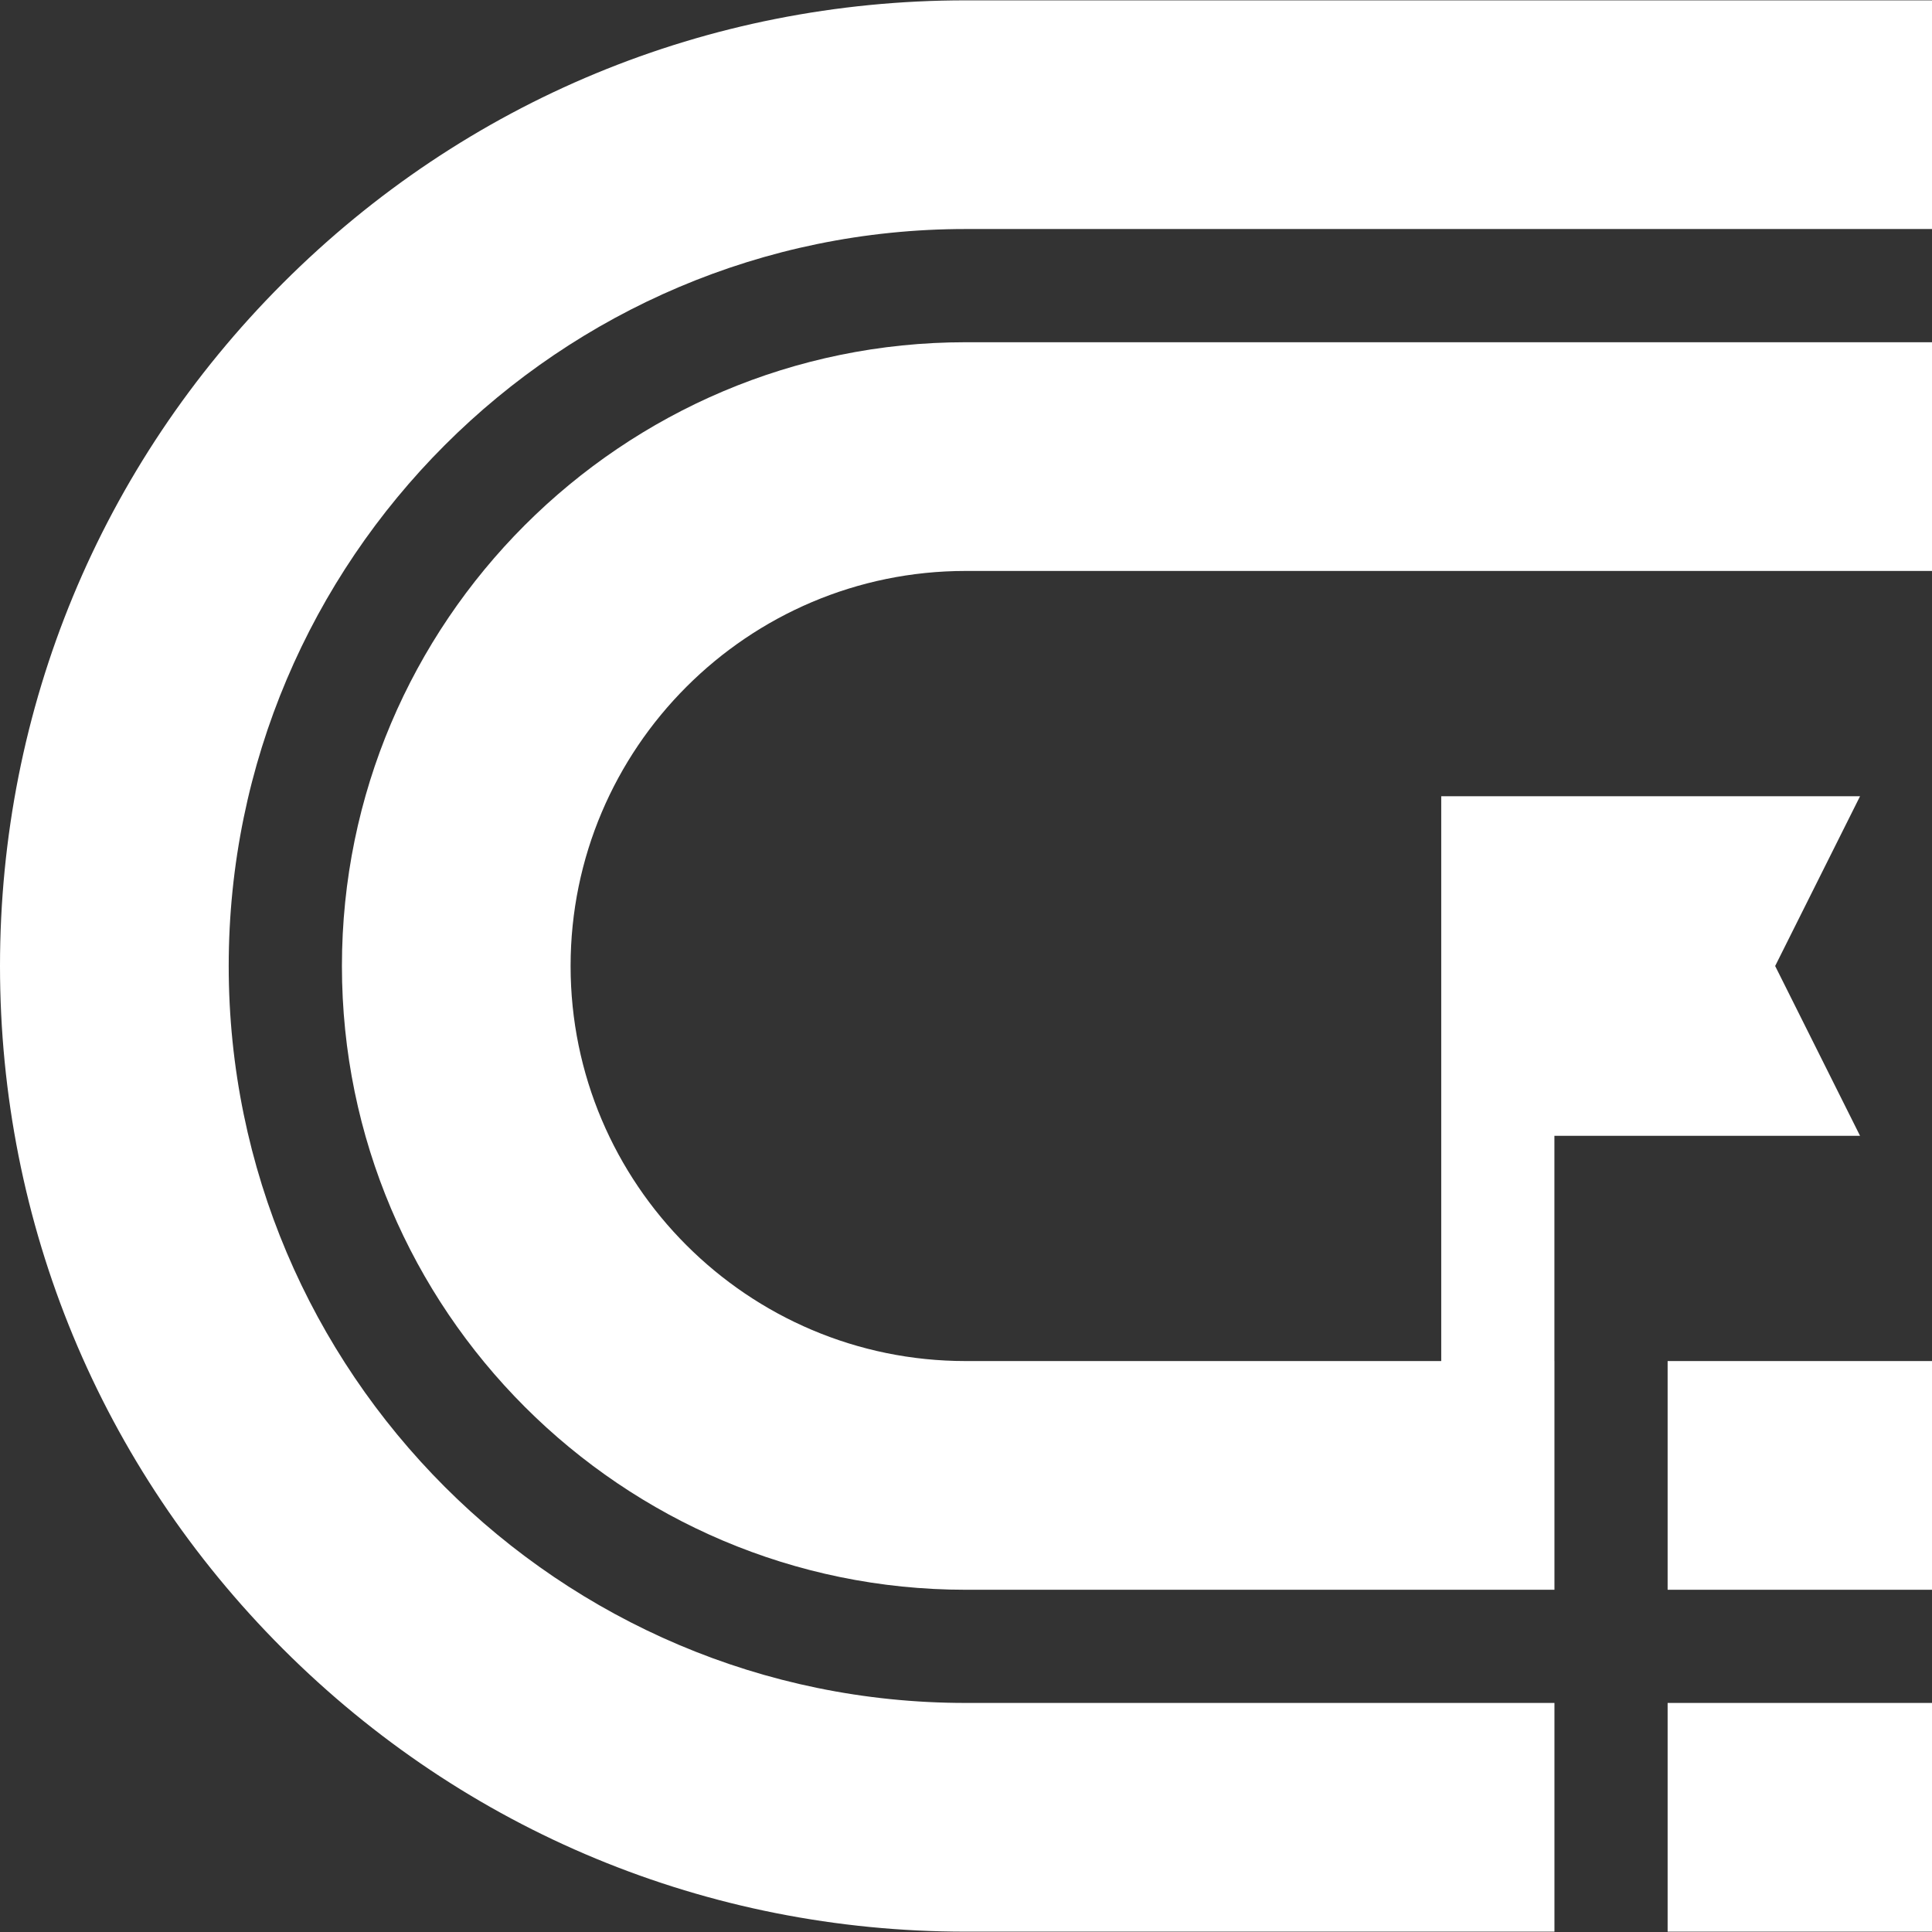
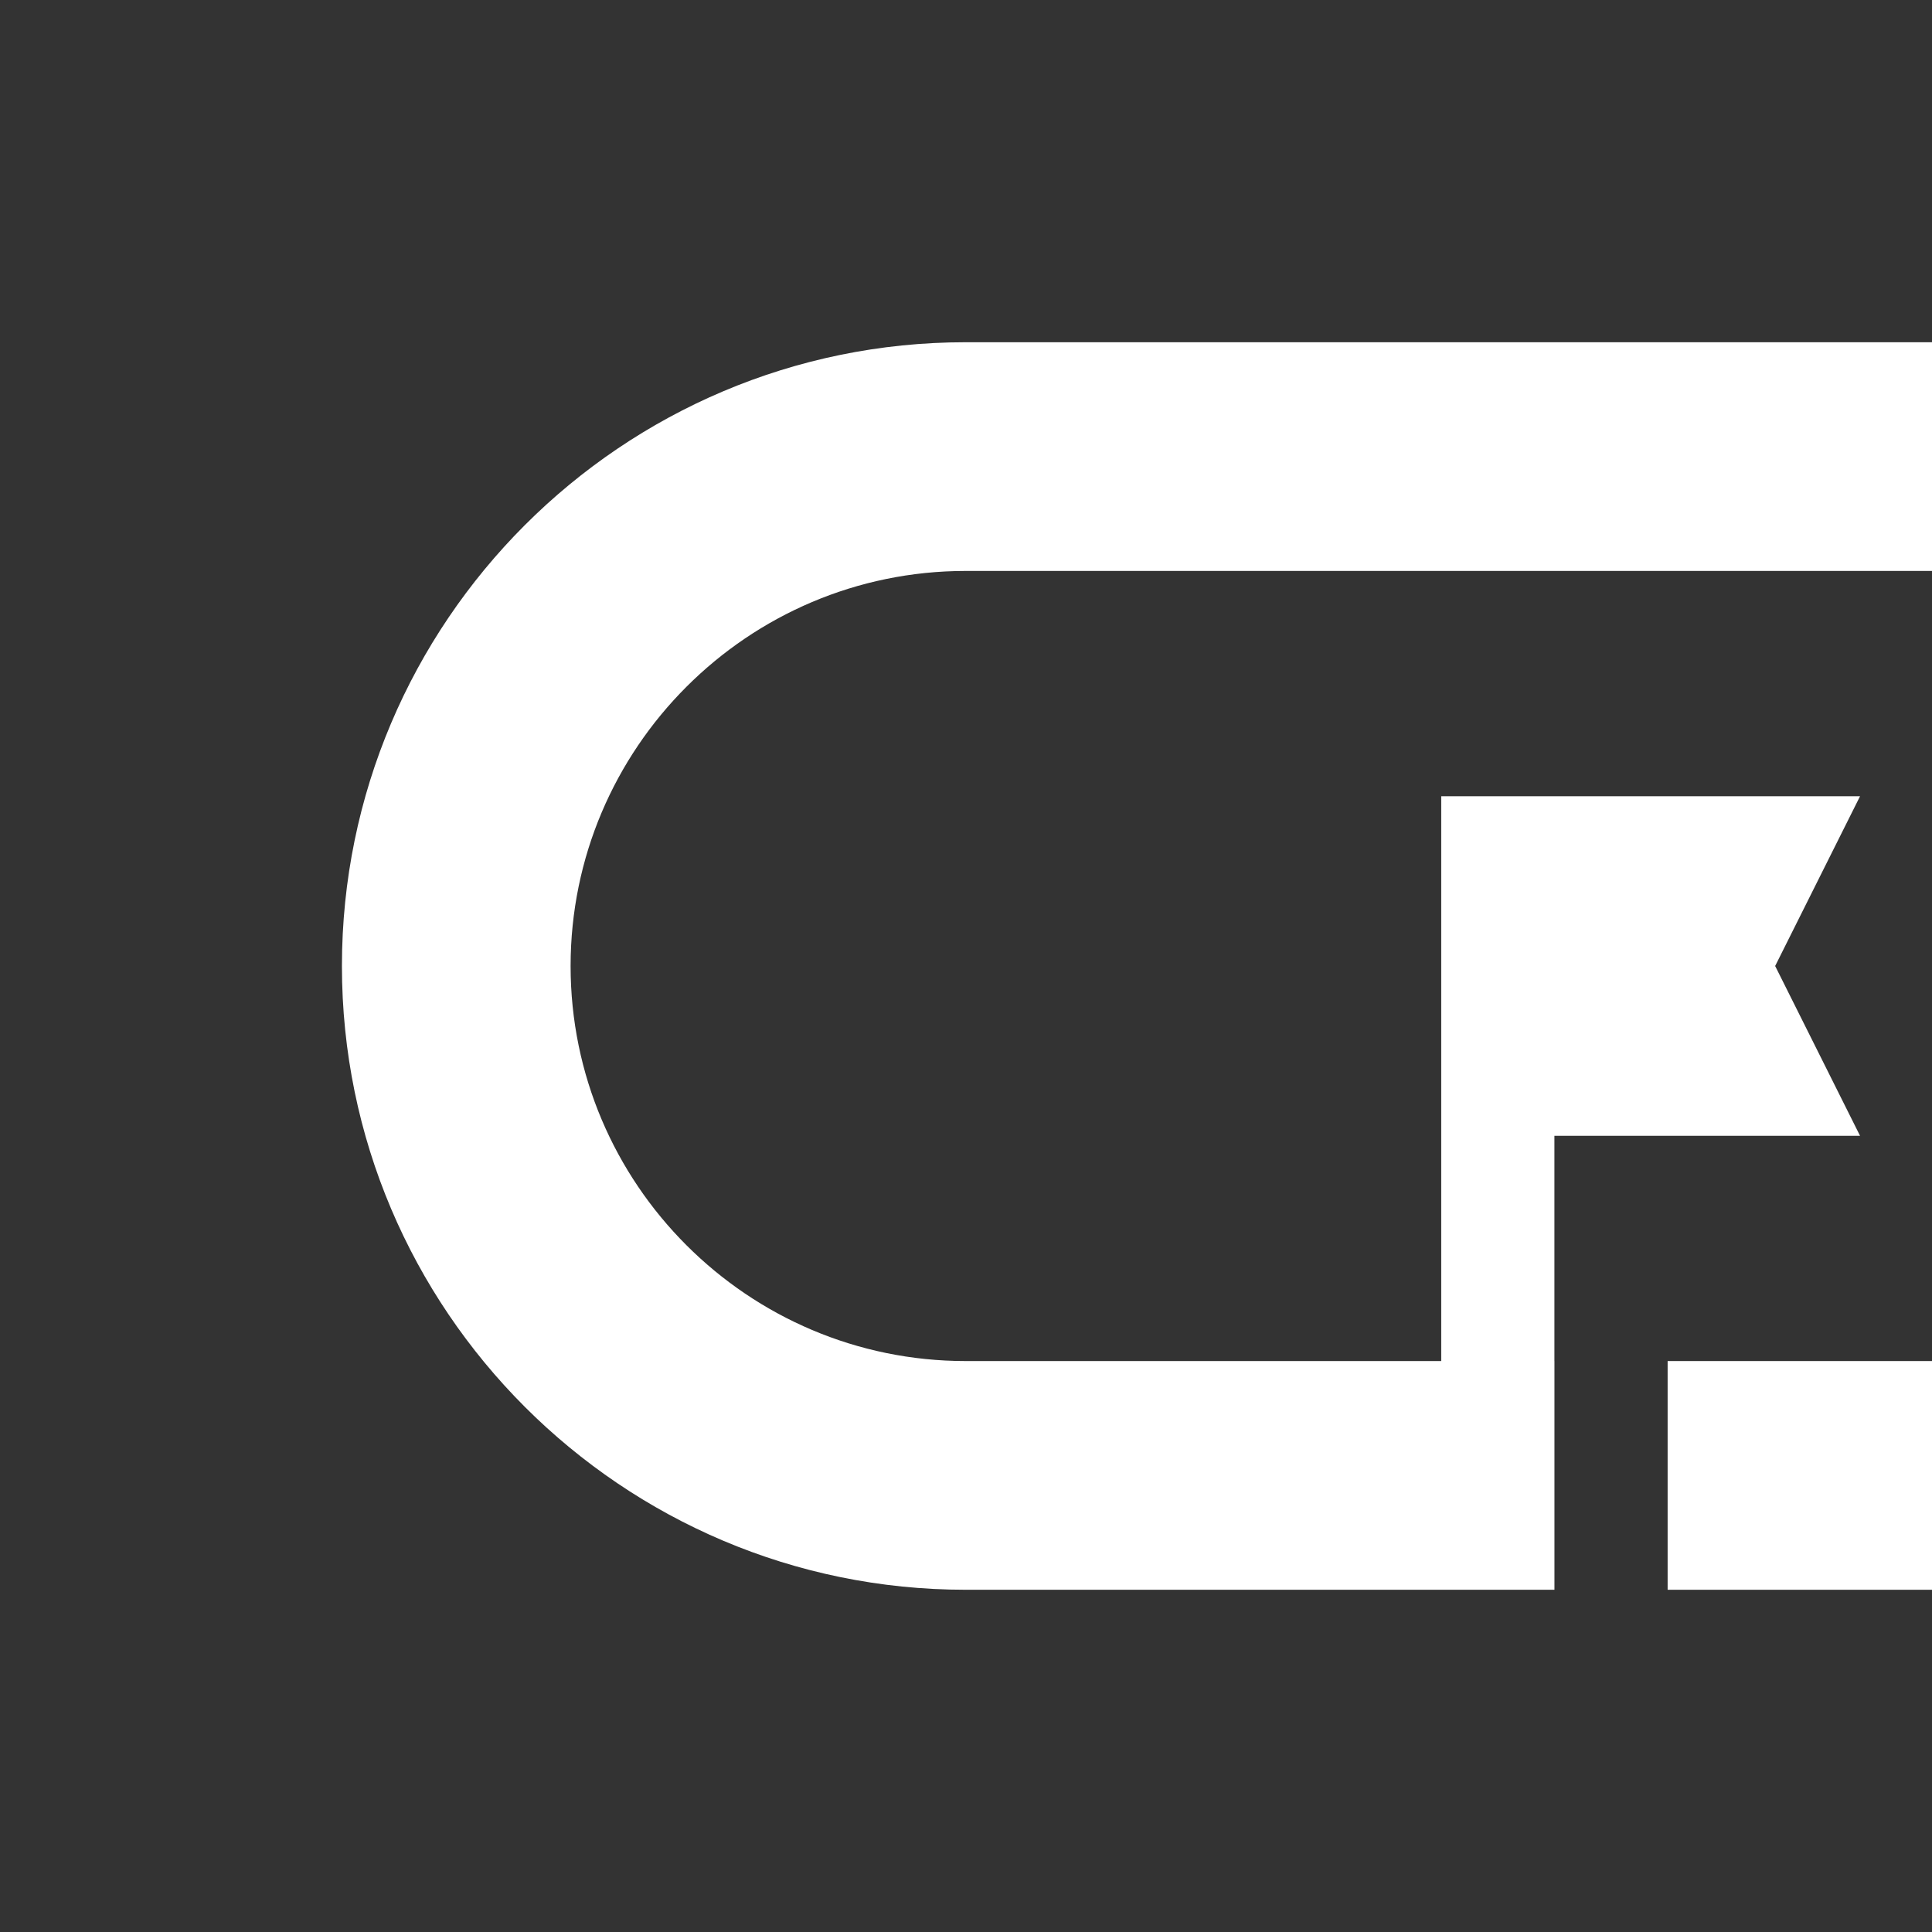
<svg xmlns="http://www.w3.org/2000/svg" width="50" height="50" viewBox="0 0 50 50" fill="none">
  <rect x="0" y="0" width="50" height="50" fill="#333333" stroke="none" />
  <g clip-path="url(#clip0_2760_3)">
-     <path d="M43.158 44.072H50V49.991H43.158V44.072Z" fill="white" />
-     <path d="M24.991 44.072C14.475 44.072 5.919 35.517 5.919 25C5.919 14.483 14.475 5.927 24.991 5.927H50V0.009H24.991C18.316 0.009 12.04 2.608 7.32 7.329C2.6 12.049 0 18.325 0 25C0 31.675 2.6 37.951 7.32 42.671C12.04 47.392 18.316 49.991 24.991 49.991H40.229V44.072H24.991Z" fill="white" />
    <path d="M43.158 35.224H50V41.143H43.158V35.224Z" fill="white" />
    <path d="M24.991 14.776H50V8.857H24.991C16.09 8.857 8.849 16.099 8.849 25C8.849 33.901 16.09 41.143 24.991 41.143H40.229V35.224H40.228V29.395H48.138L45.941 25L48.138 20.606H37.299V35.224H24.991C19.354 35.224 14.767 30.638 14.767 25C14.767 19.363 19.354 14.776 24.991 14.776Z" fill="white" />
  </g>
  <defs>
    <clipPath id="clip0_2760_3">
      <rect width="50" height="50" fill="white" />
    </clipPath>
  </defs>
</svg>